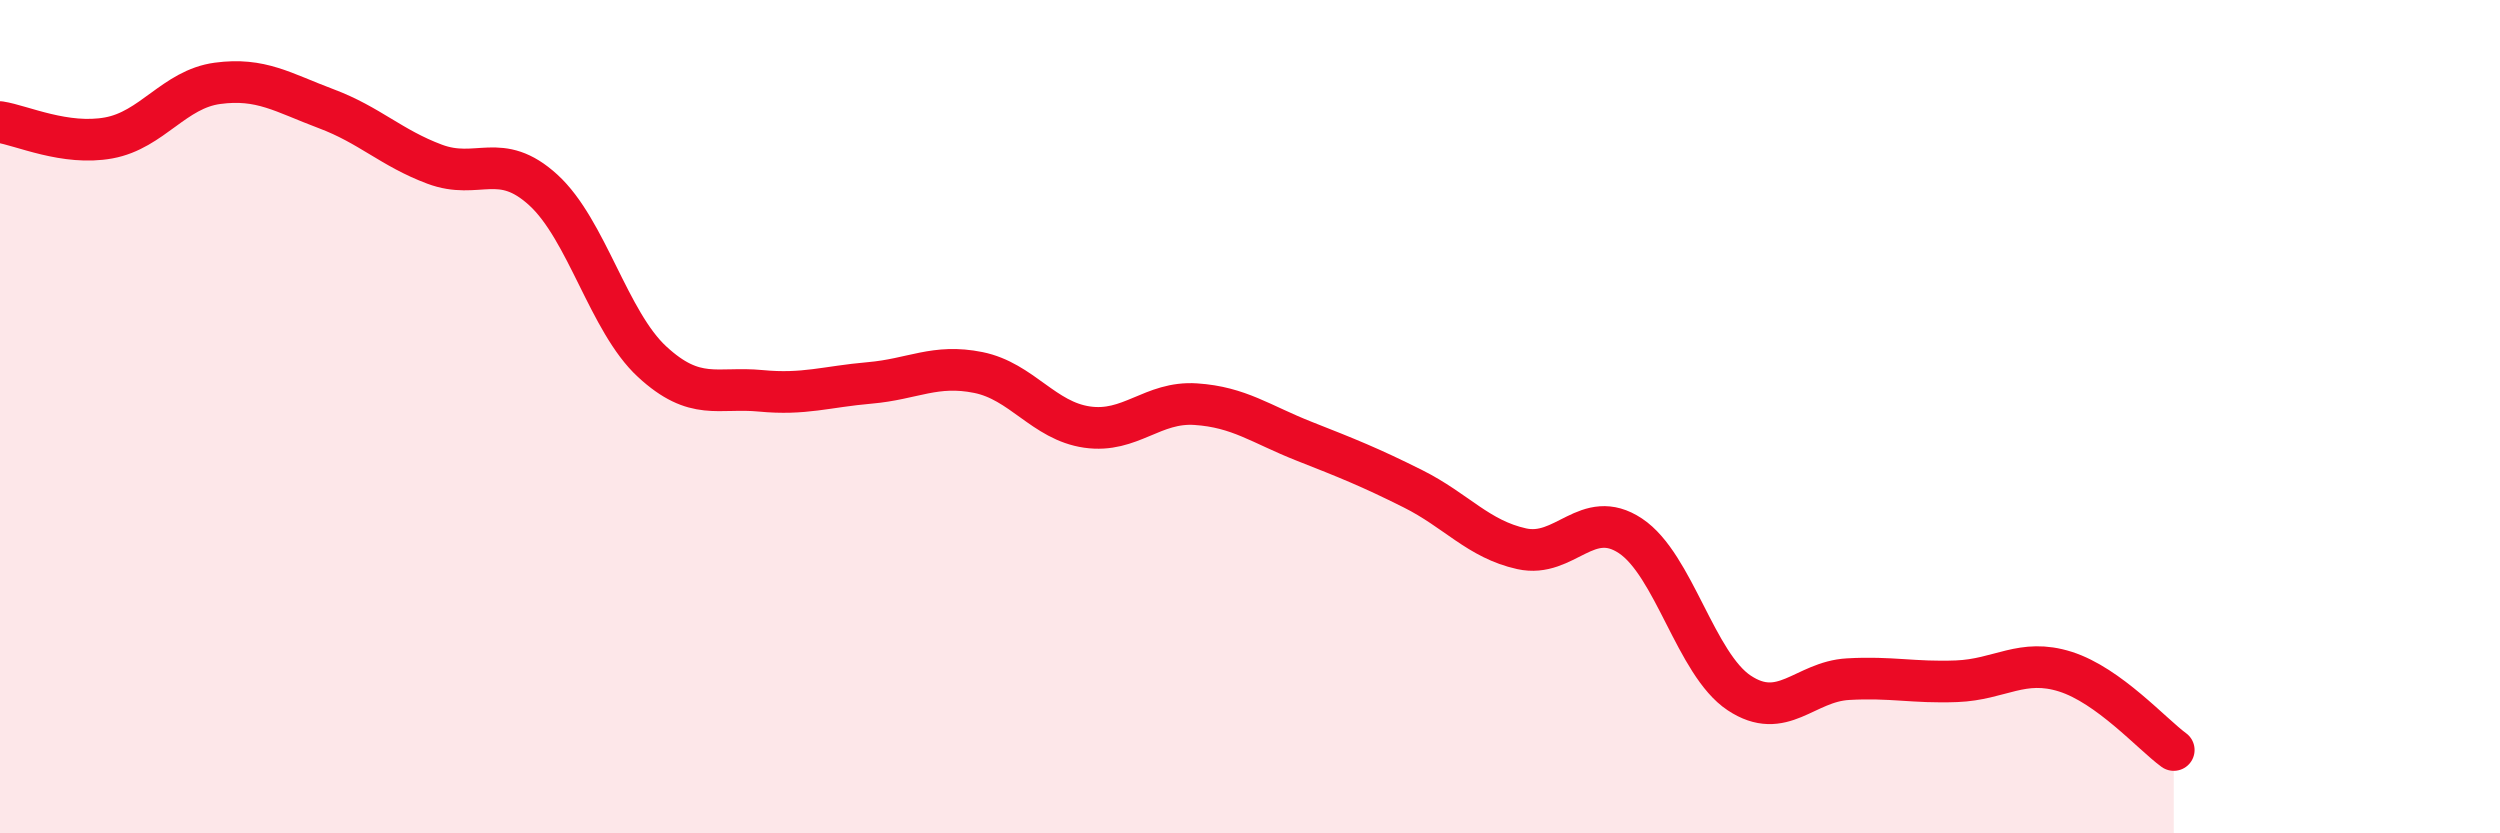
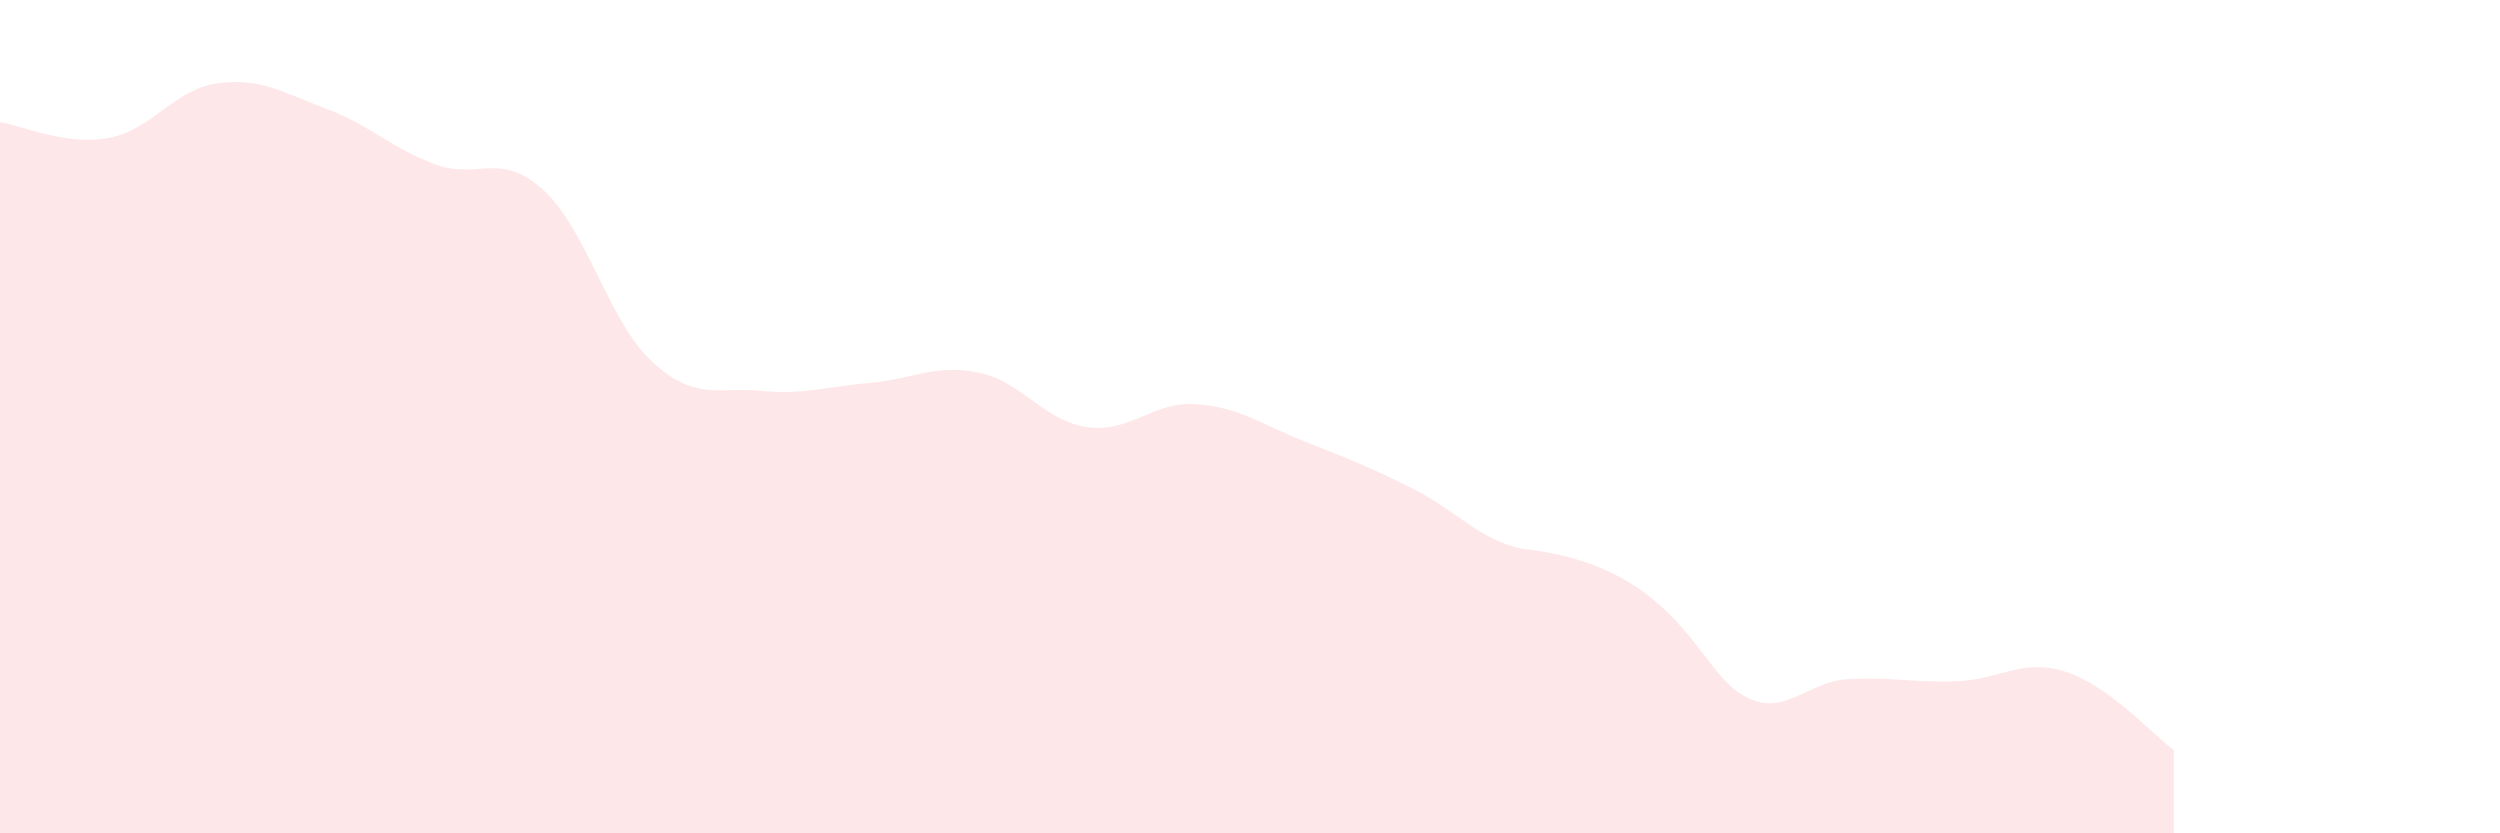
<svg xmlns="http://www.w3.org/2000/svg" width="60" height="20" viewBox="0 0 60 20">
-   <path d="M 0,2.93 C 0.52,3.01 1.57,3.5 2.61,3.31 C 3.65,3.12 4.18,2.14 5.22,2 C 6.26,1.86 6.79,2.22 7.83,2.61 C 8.87,3 9.39,3.55 10.43,3.94 C 11.47,4.33 12,3.61 13.04,4.56 C 14.08,5.51 14.61,7.72 15.65,8.68 C 16.69,9.64 17.22,9.28 18.26,9.38 C 19.3,9.48 19.83,9.28 20.87,9.19 C 21.91,9.1 22.44,8.73 23.48,8.94 C 24.52,9.15 25.05,10.1 26.09,10.25 C 27.13,10.4 27.66,9.63 28.7,9.7 C 29.74,9.77 30.26,10.18 31.3,10.59 C 32.34,11 32.87,11.21 33.91,11.73 C 34.95,12.25 35.48,12.94 36.52,13.17 C 37.56,13.4 38.09,12.17 39.13,12.86 C 40.17,13.55 40.7,15.94 41.74,16.63 C 42.78,17.32 43.31,16.36 44.35,16.3 C 45.39,16.24 45.92,16.39 46.96,16.35 C 48,16.31 48.53,15.79 49.57,16.12 C 50.61,16.45 51.65,17.62 52.17,18L52.17 20L0 20Z" fill="#EB0A25" opacity="0.1" stroke-linecap="round" stroke-linejoin="round" />
-   <path d="M 0,2.93 C 0.52,3.01 1.57,3.5 2.61,3.31 C 3.65,3.12 4.18,2.14 5.22,2 C 6.26,1.86 6.79,2.22 7.83,2.61 C 8.87,3 9.39,3.55 10.43,3.94 C 11.47,4.33 12,3.61 13.04,4.56 C 14.08,5.51 14.61,7.72 15.65,8.68 C 16.69,9.64 17.22,9.28 18.26,9.38 C 19.3,9.48 19.83,9.28 20.87,9.19 C 21.91,9.1 22.44,8.73 23.48,8.94 C 24.52,9.15 25.05,10.1 26.09,10.25 C 27.13,10.4 27.66,9.63 28.7,9.7 C 29.74,9.77 30.26,10.18 31.3,10.59 C 32.34,11 32.87,11.21 33.91,11.73 C 34.95,12.25 35.48,12.94 36.52,13.17 C 37.56,13.4 38.09,12.17 39.13,12.86 C 40.17,13.55 40.7,15.94 41.74,16.63 C 42.78,17.32 43.31,16.36 44.35,16.3 C 45.39,16.24 45.92,16.39 46.96,16.35 C 48,16.31 48.53,15.79 49.57,16.12 C 50.61,16.45 51.65,17.62 52.17,18" stroke="#EB0A25" stroke-width="1" fill="none" stroke-linecap="round" stroke-linejoin="round" />
+   <path d="M 0,2.93 C 0.52,3.01 1.57,3.5 2.61,3.31 C 3.65,3.12 4.18,2.14 5.22,2 C 6.26,1.86 6.79,2.22 7.83,2.61 C 8.87,3 9.39,3.55 10.43,3.94 C 11.47,4.33 12,3.61 13.04,4.56 C 14.08,5.51 14.61,7.72 15.65,8.68 C 16.69,9.64 17.22,9.28 18.26,9.38 C 19.3,9.48 19.83,9.28 20.87,9.19 C 21.91,9.1 22.44,8.73 23.48,8.94 C 24.52,9.15 25.05,10.1 26.09,10.25 C 27.13,10.4 27.66,9.63 28.7,9.7 C 29.74,9.77 30.26,10.18 31.3,10.59 C 32.34,11 32.87,11.21 33.91,11.73 C 34.95,12.25 35.48,12.94 36.52,13.17 C 40.17,13.55 40.7,15.94 41.74,16.63 C 42.78,17.32 43.31,16.36 44.35,16.3 C 45.39,16.24 45.92,16.39 46.96,16.35 C 48,16.31 48.53,15.79 49.57,16.12 C 50.61,16.45 51.65,17.62 52.17,18L52.17 20L0 20Z" fill="#EB0A25" opacity="0.1" stroke-linecap="round" stroke-linejoin="round" />
</svg>